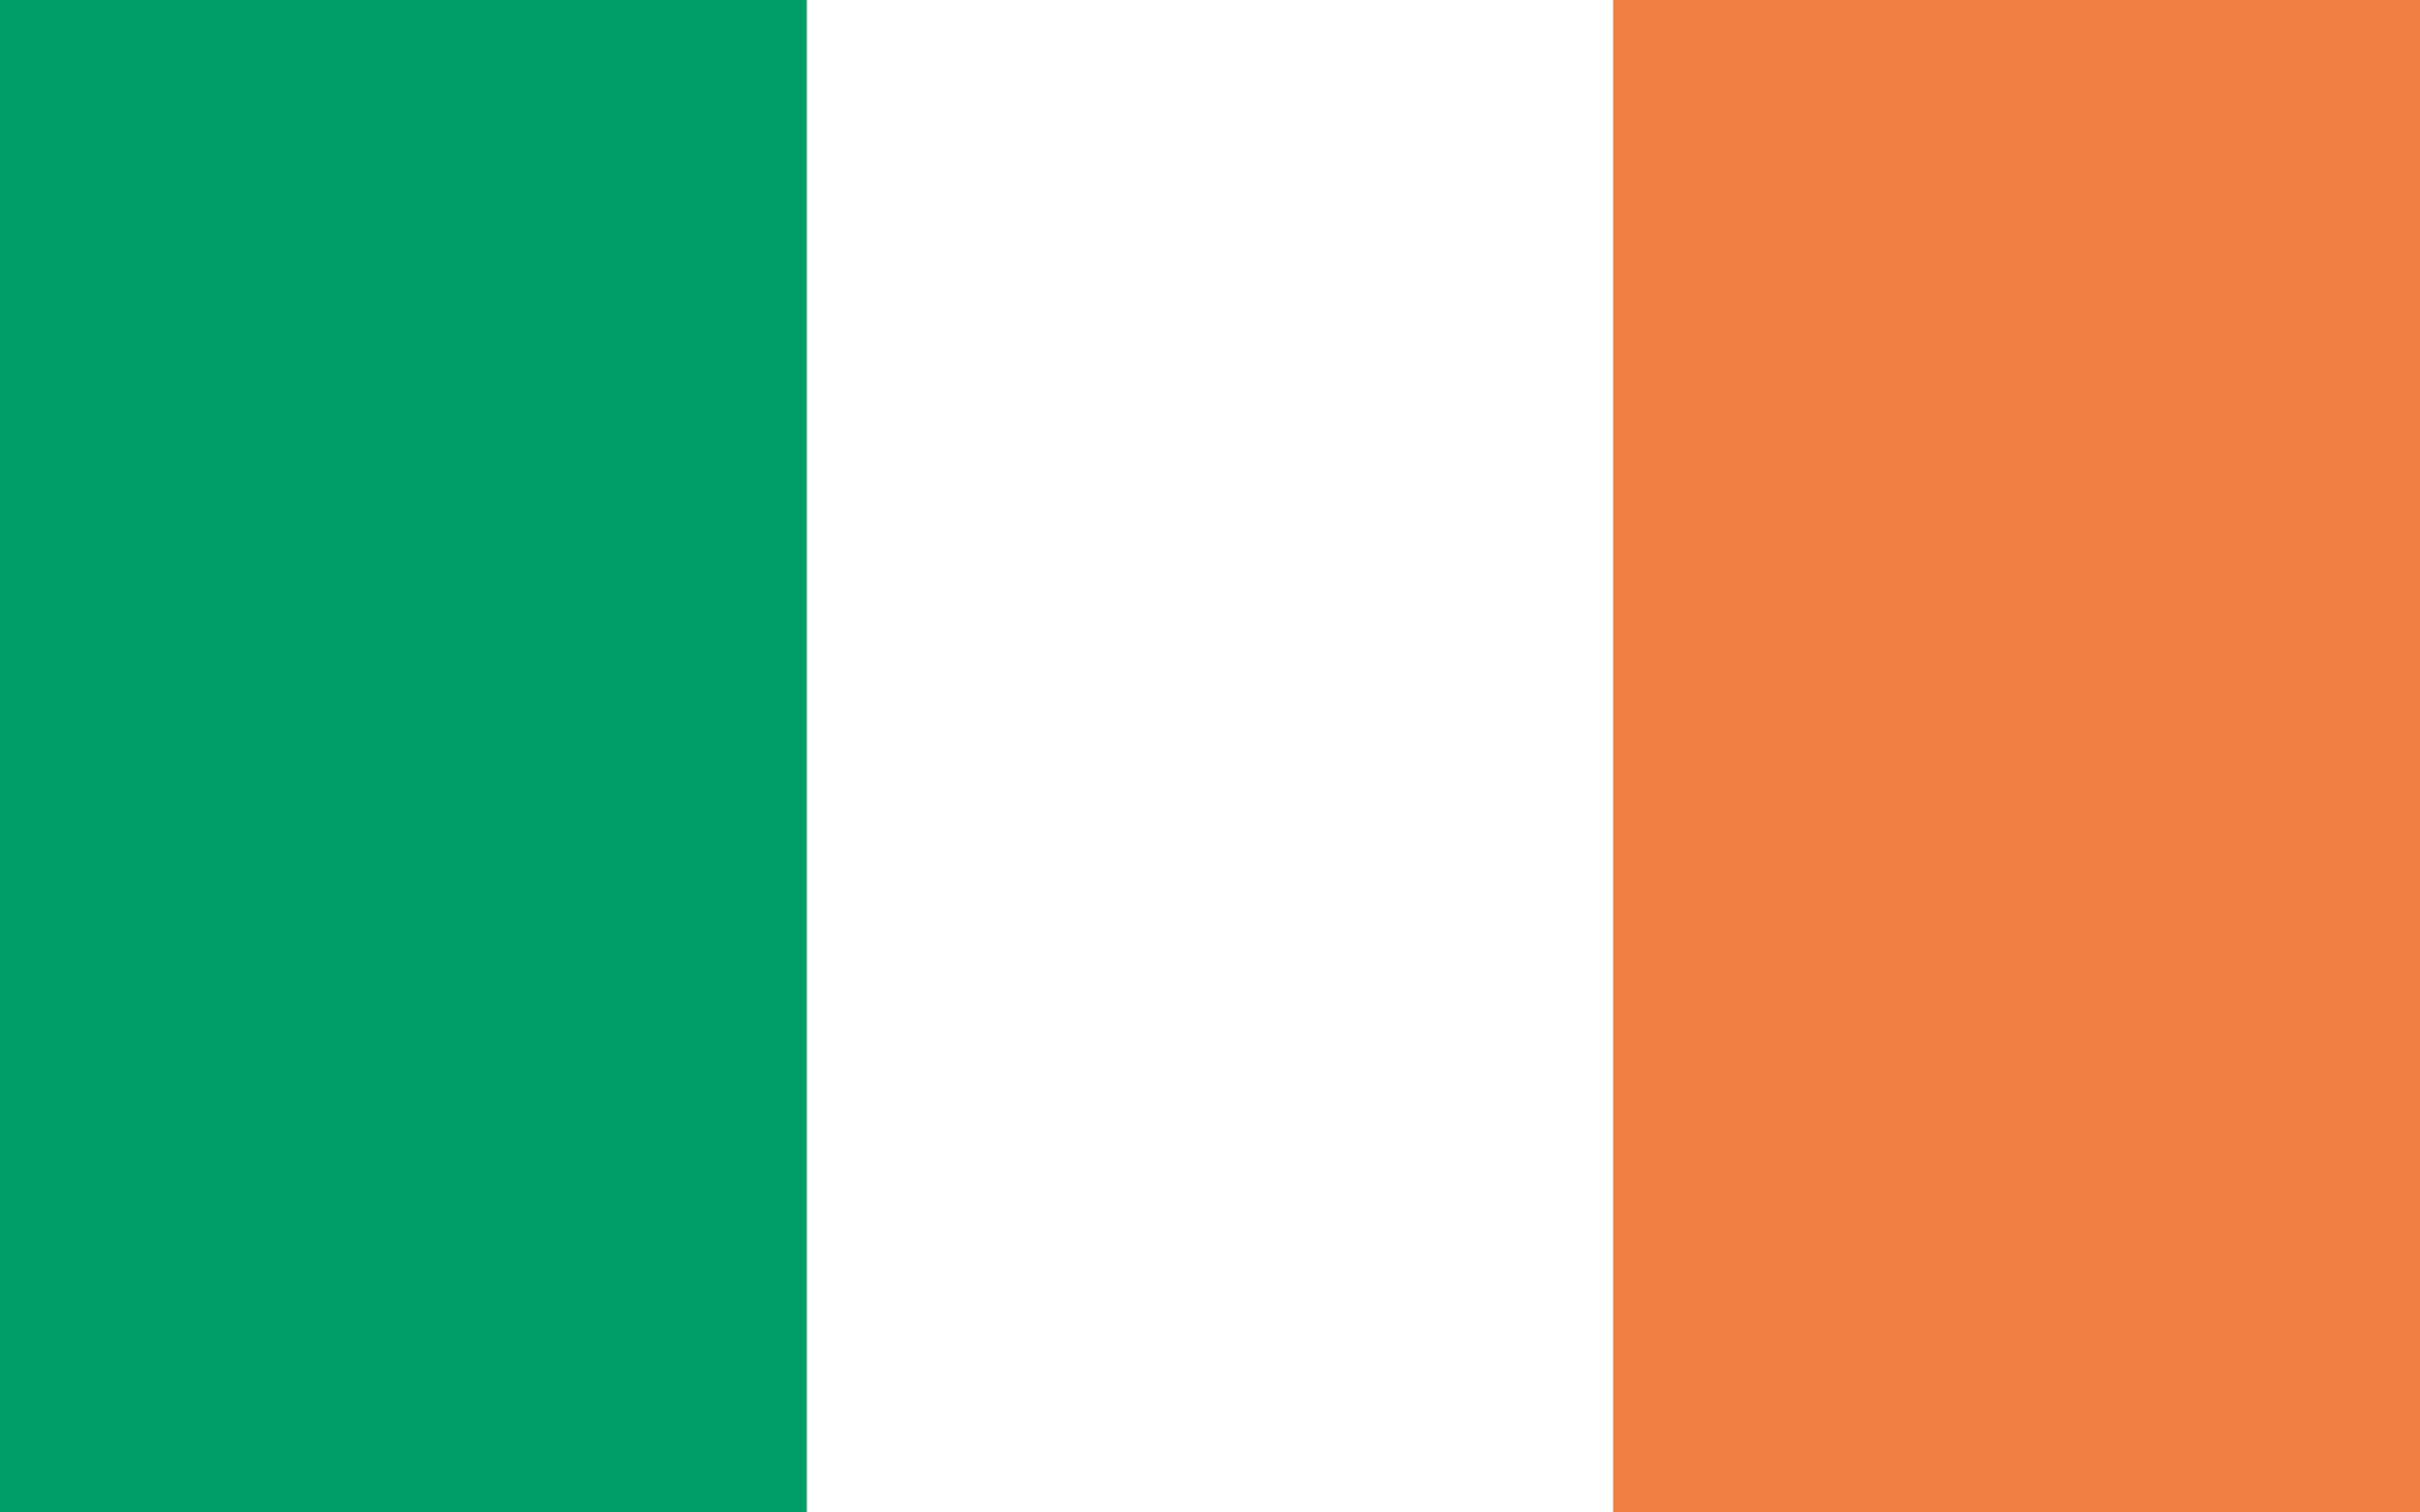
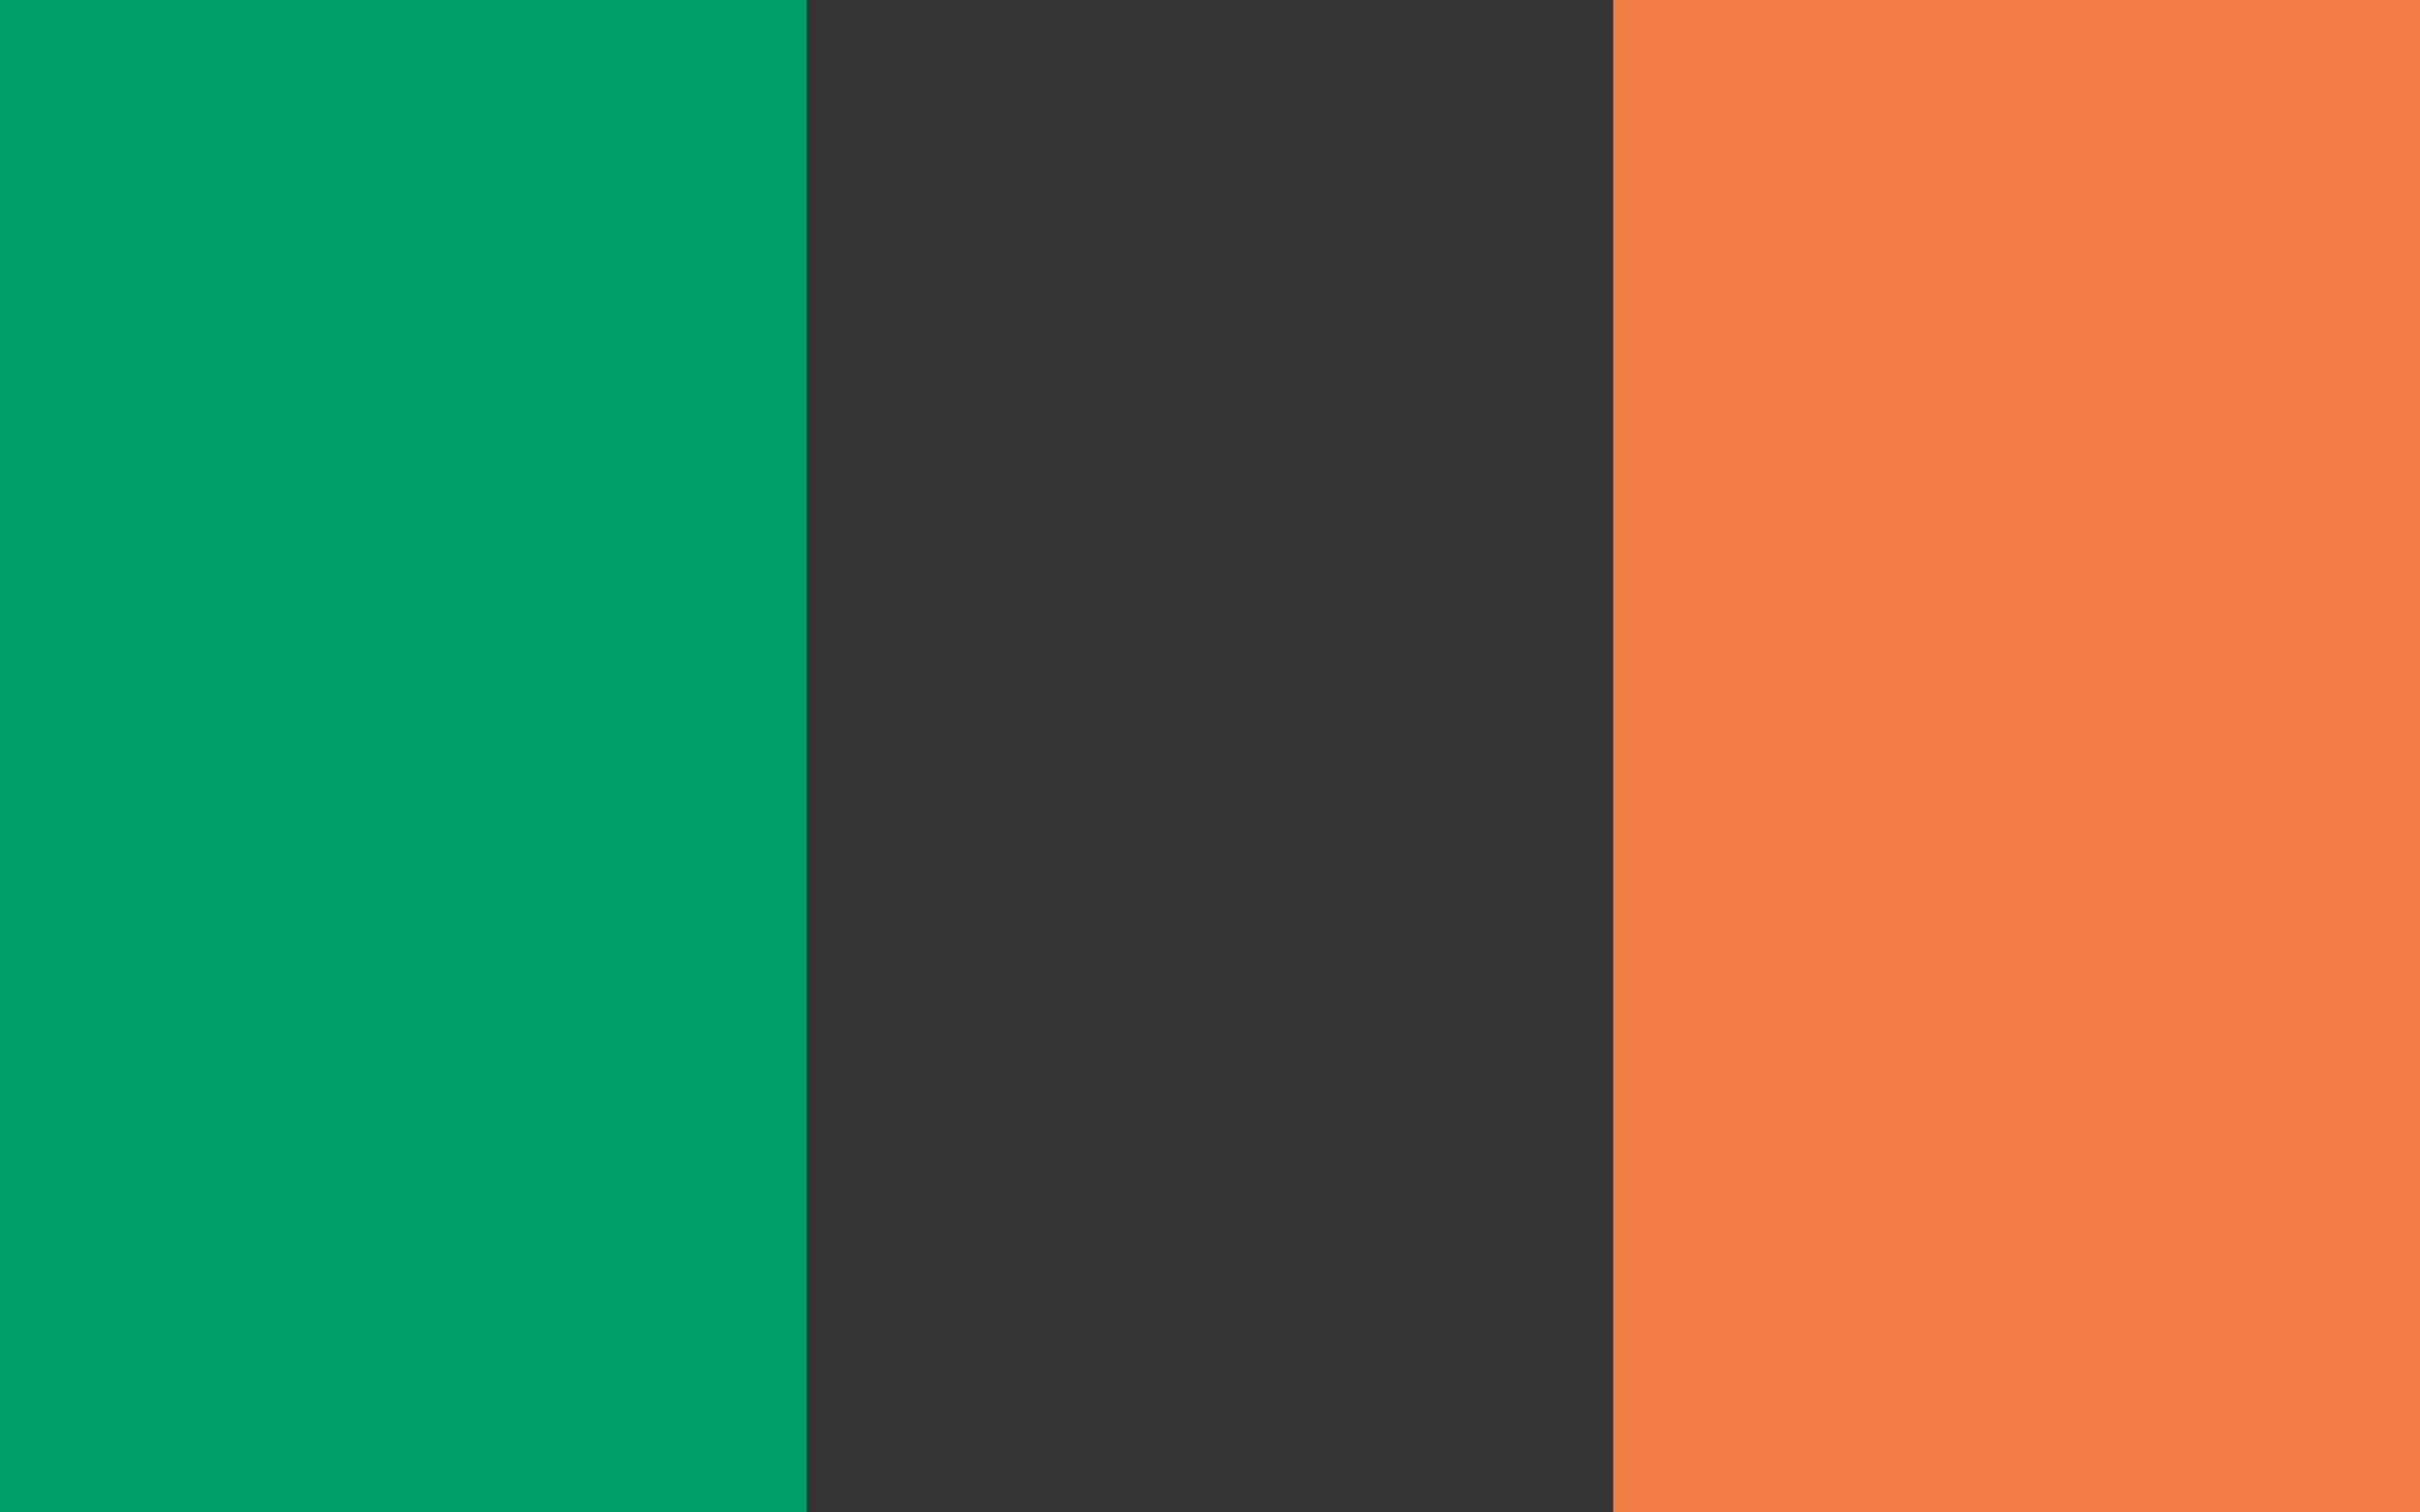
<svg xmlns="http://www.w3.org/2000/svg" id="Vrstva_1" data-name="Vrstva 1" viewBox="0 0 80 49.99">
  <rect x="0" y="0" width="80" height="49.99" fill="#333333" stroke="none" />
  <defs>
    <style>.cls-1{fill:#009d68;}.cls-2{fill:#fff;}.cls-3{fill:#f07d43;}</style>
  </defs>
  <title>Vlajka_45</title>
  <rect class="cls-1" width="26.67" height="50" />
-   <rect class="cls-2" x="26.67" width="26.67" height="50" />
  <rect class="cls-3" x="53.33" width="26.67" height="50" />
</svg>